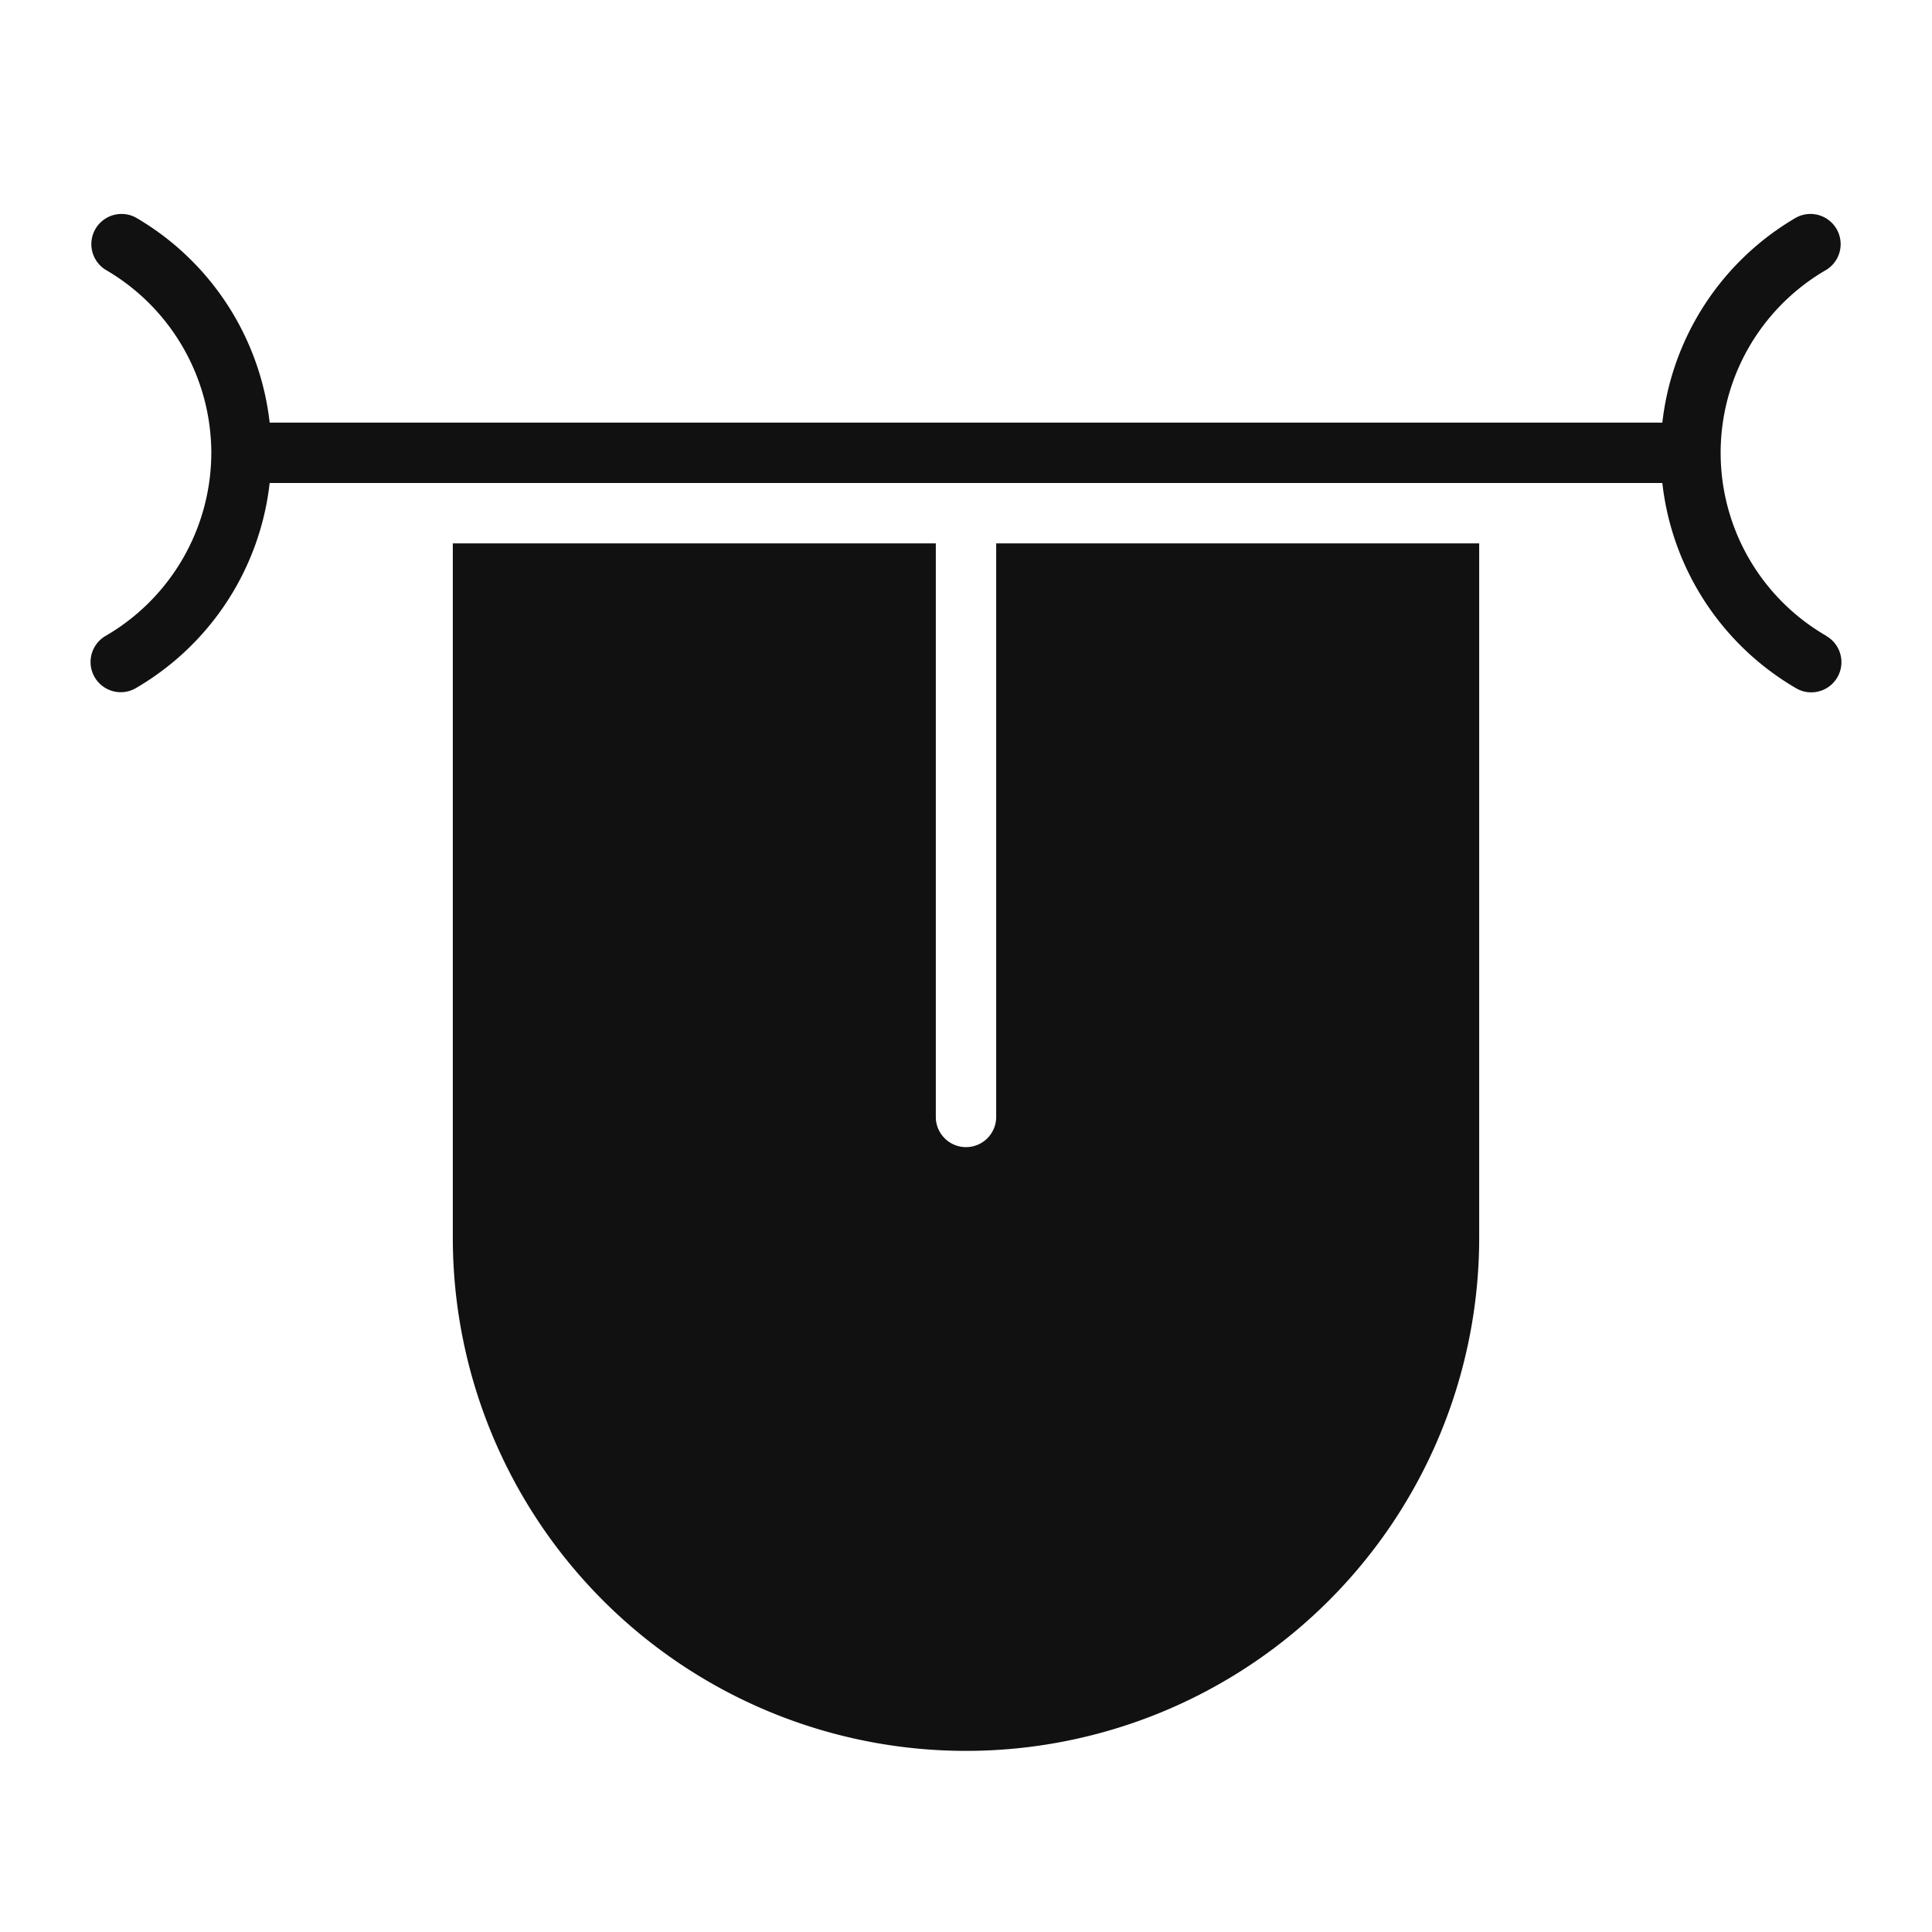
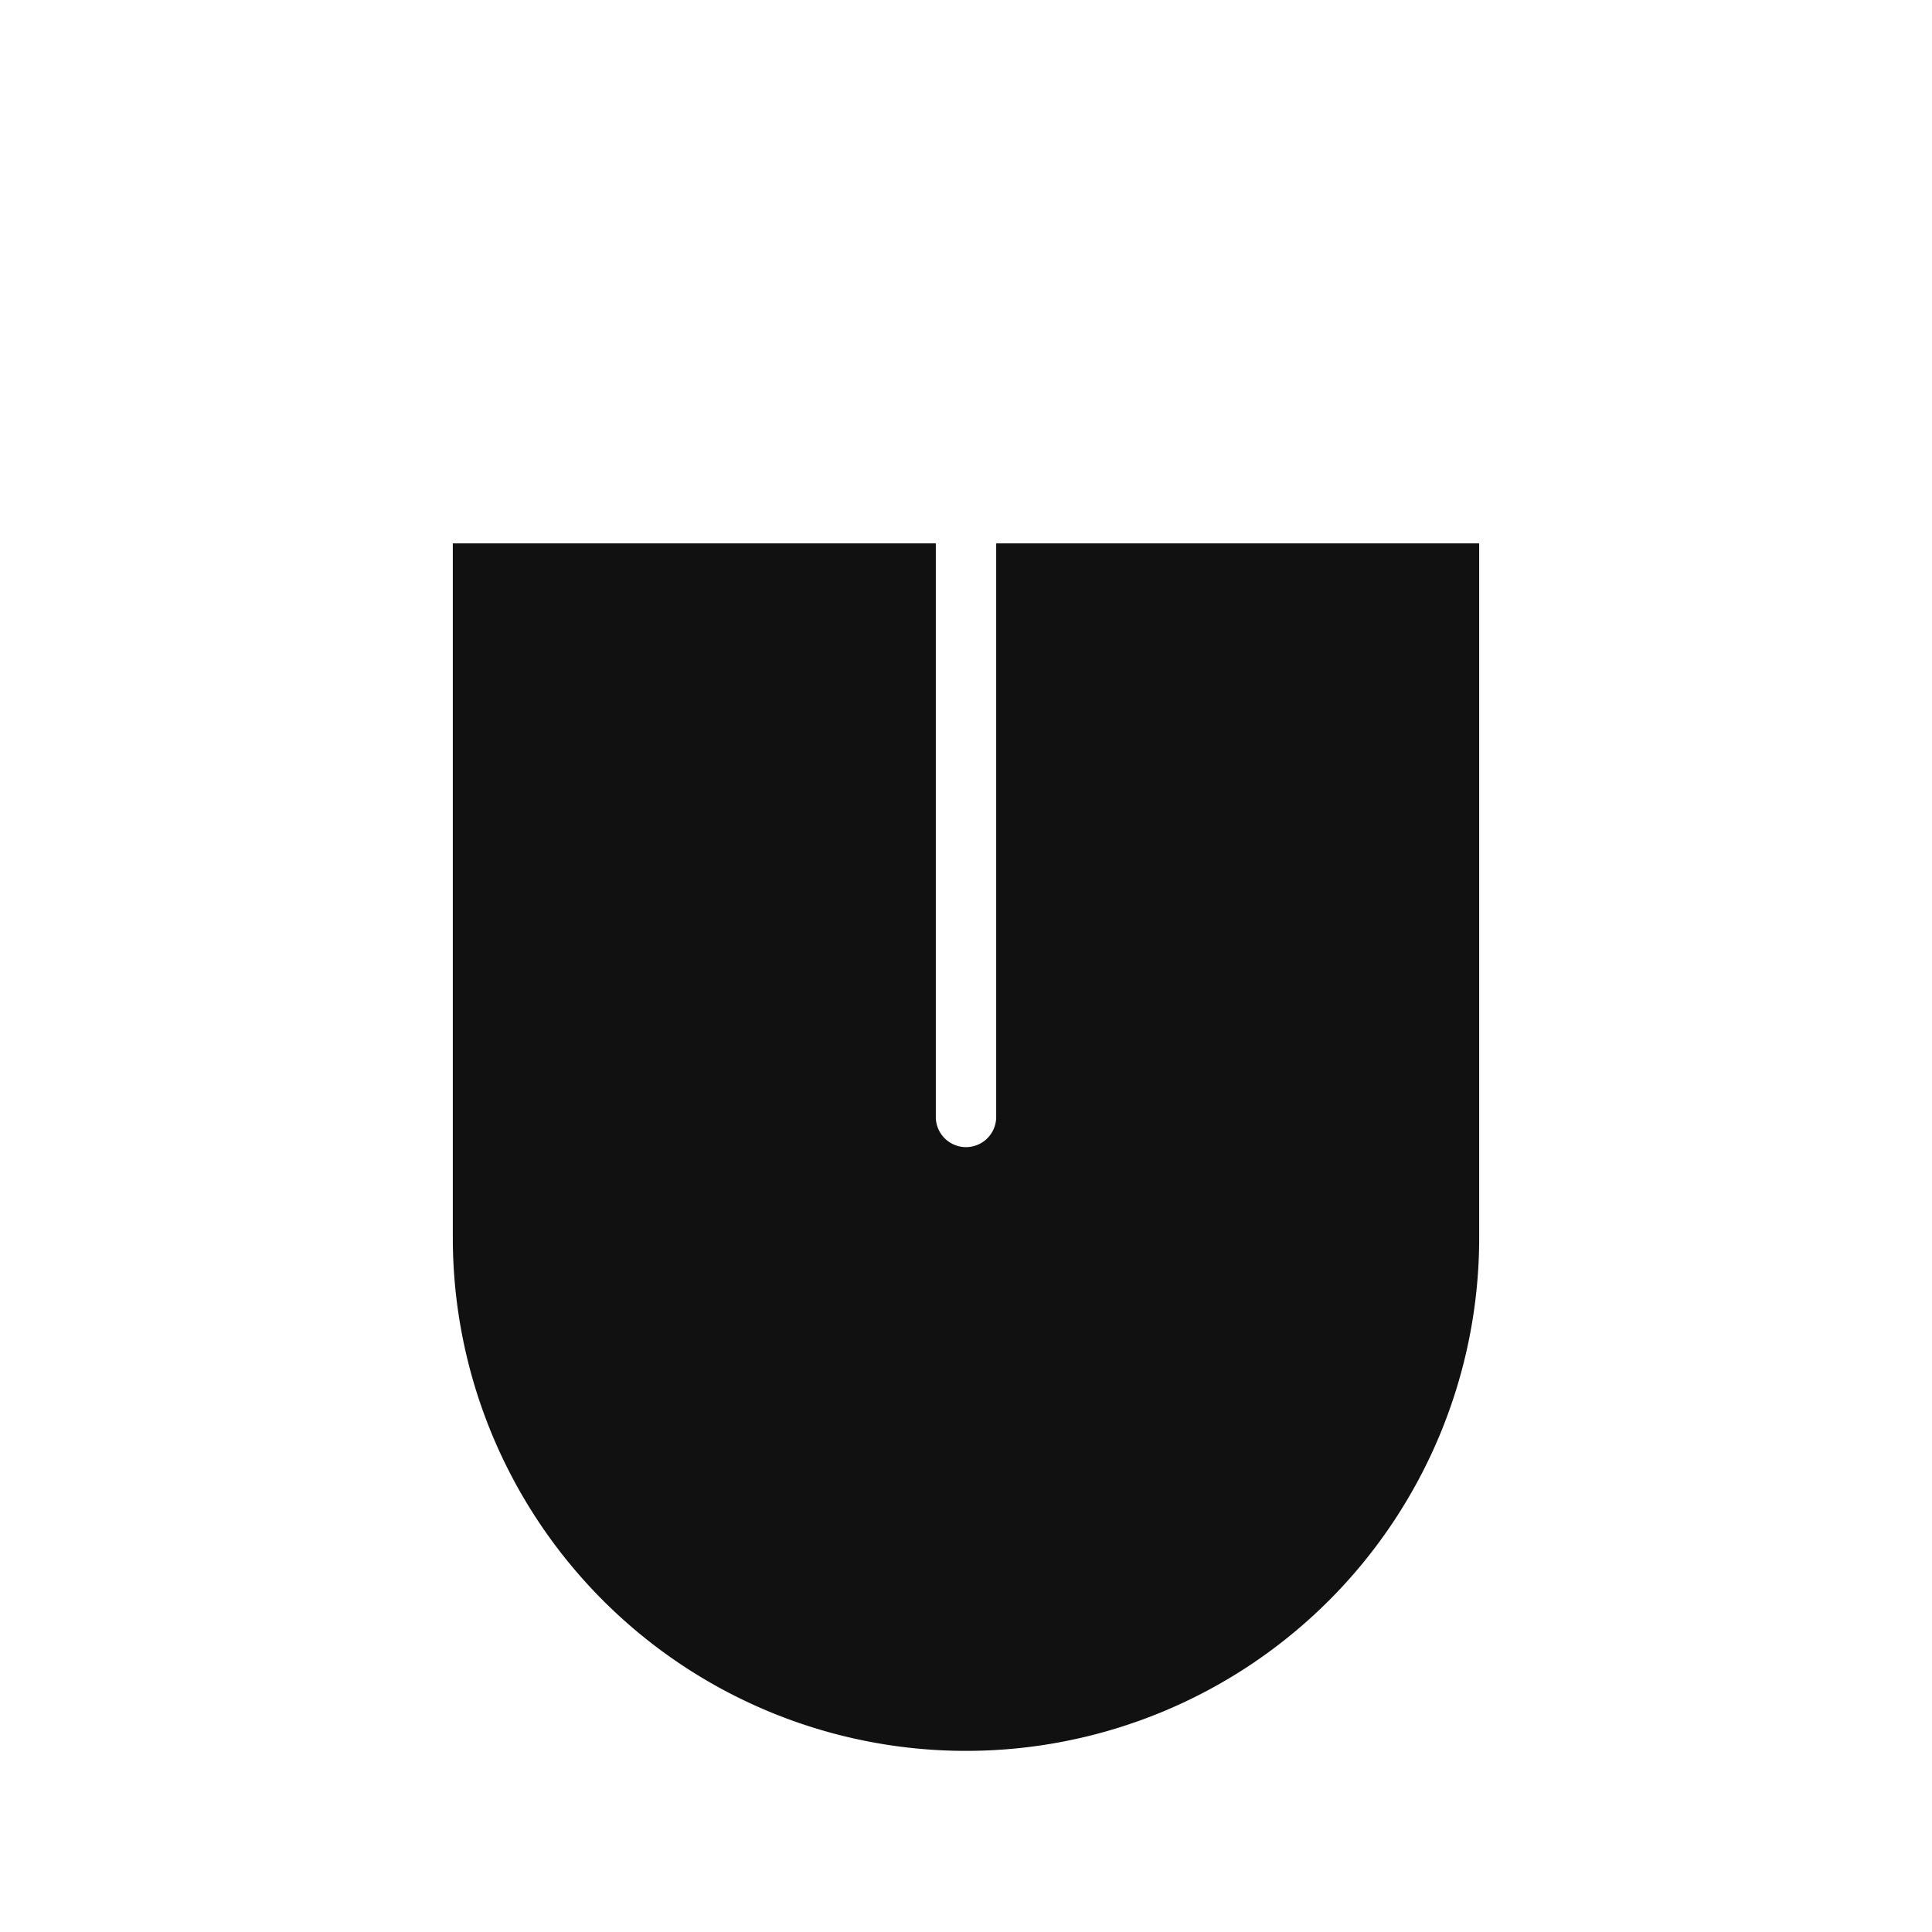
<svg xmlns="http://www.w3.org/2000/svg" viewBox="0 0 64 64" width="64" height="64">
  <g class="nc-icon-wrapper" stroke="none" fill="#111111">
    <path data-color="color-2" d="M33,37a1,1,0,0,1-2,0V18H15V41a17,17,0,0,0,34,0V18H33Z" />
-     <path d="M60.5,21.064a7,7,0,0,1,0-12.126,1,1,0,0,0-1-1.731A9.031,9.031,0,0,0,55.067,14H8.933A9.031,9.031,0,0,0,4.5,7.207a1,1,0,0,0-1,1.731A7.027,7.027,0,0,1,7,15a7.026,7.026,0,0,1-3.5,6.064A1,1,0,0,0,4,22.93a.983.983,0,0,0,.5-.135A9.027,9.027,0,0,0,8.933,16H55.067A9.027,9.027,0,0,0,59.5,22.8a.983.983,0,0,0,.5.135,1,1,0,0,0,.5-1.866Z" fill="#111111" />
  </g>
</svg>